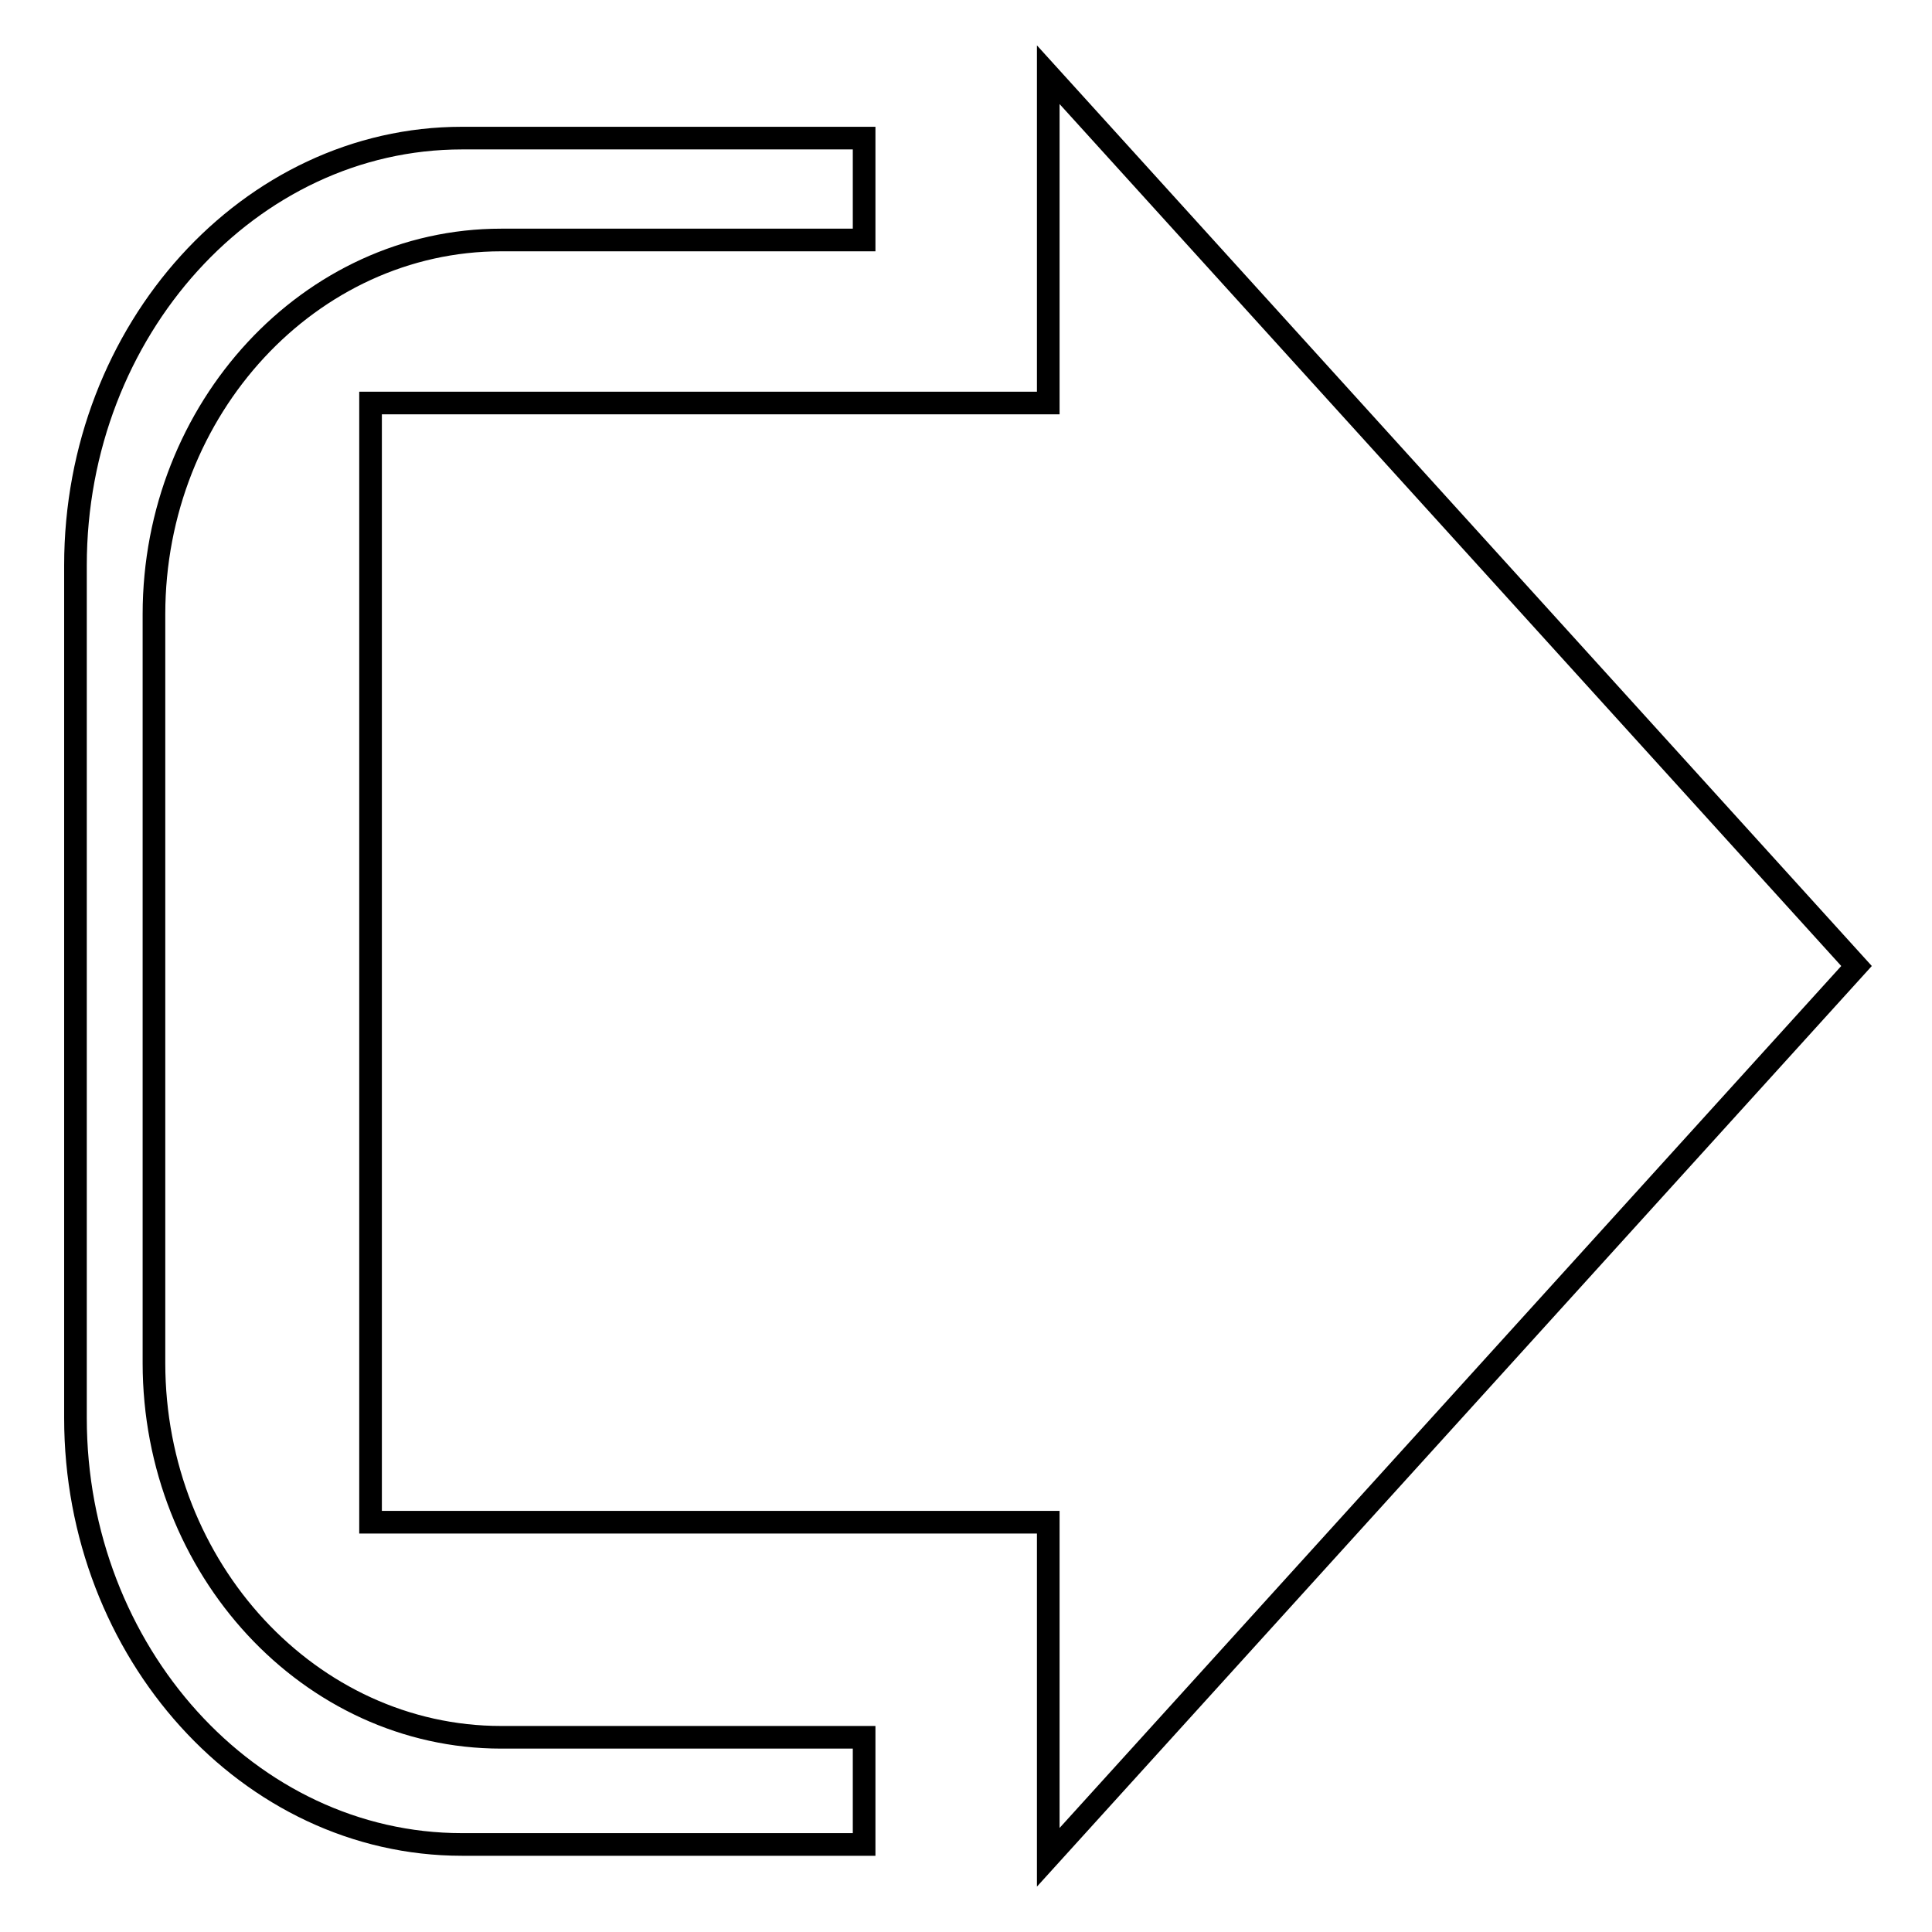
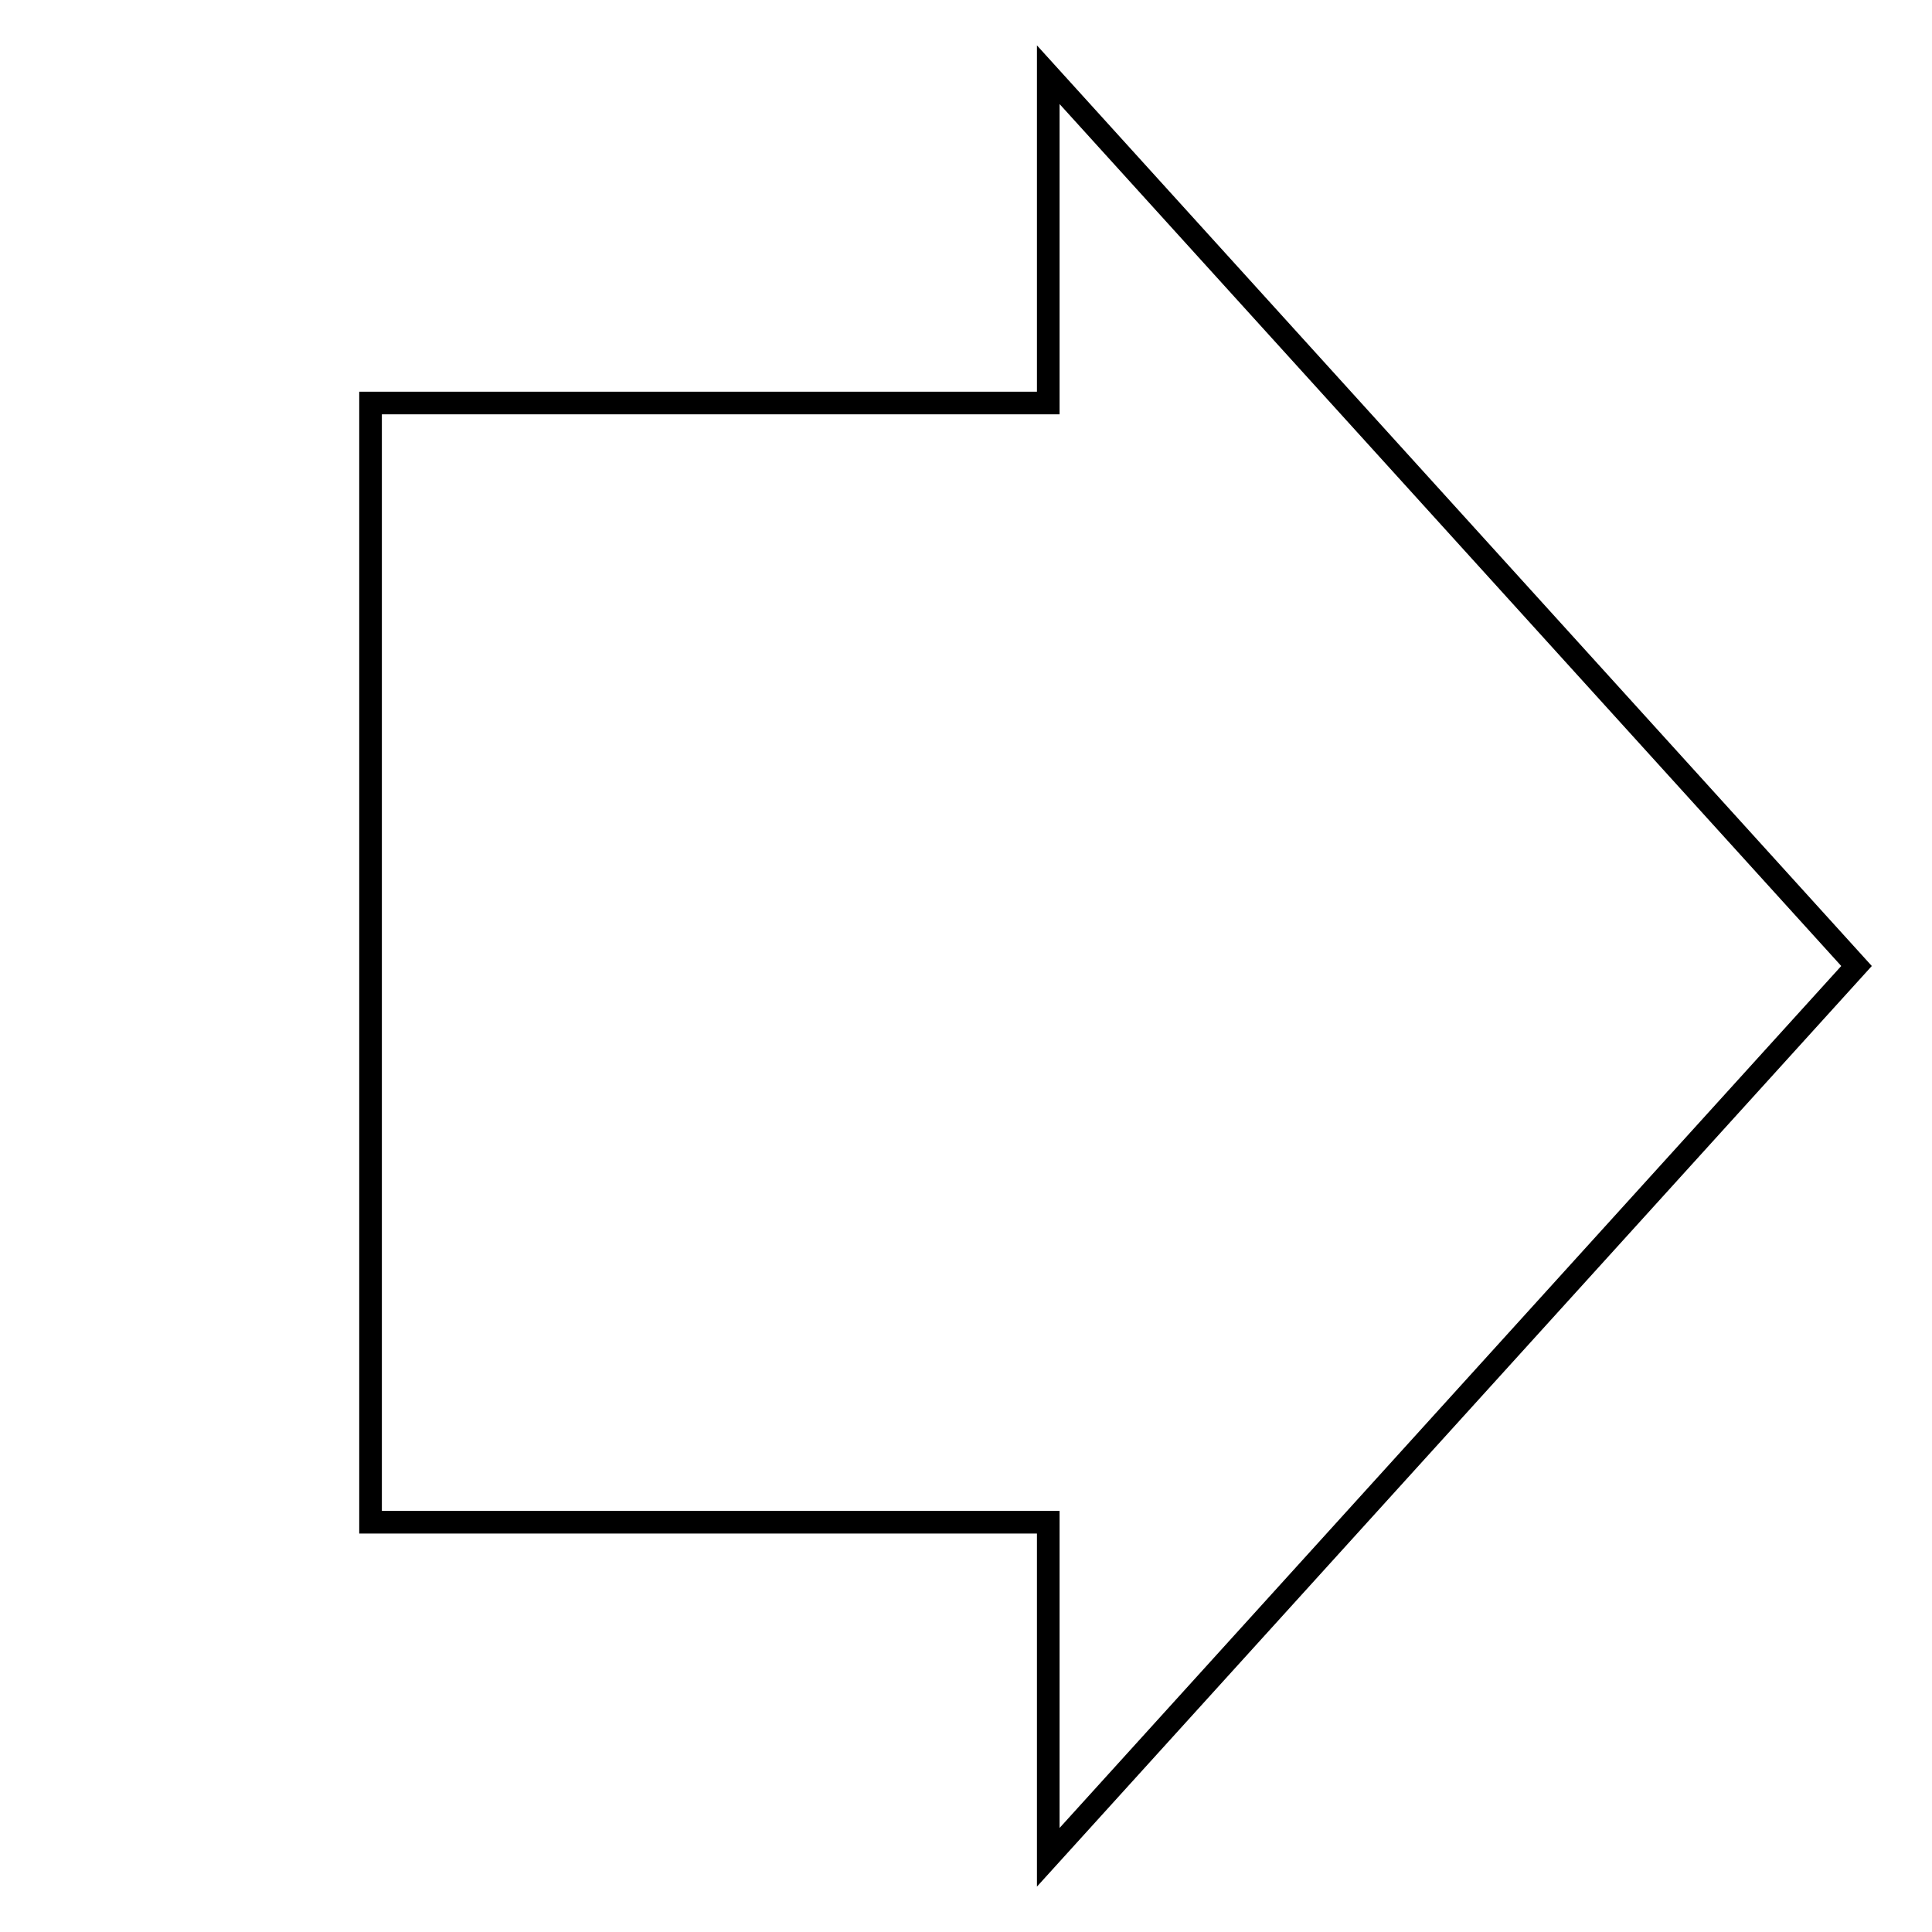
<svg xmlns="http://www.w3.org/2000/svg" version="1.1" x="0px" y="0px" viewBox="0 0 256 256" enable-background="new 0 0 256 256" xml:space="preserve">
  <g>
    <g>
-       <path stroke-width="3" fill-opacity="0" stroke="#000000" d="M61.2,18.3h53.3v13.5H66.4c-25.3,0-46,22.3-46,49.6v99.2c0,27.3,20.7,49.6,46,49.6h48.1v14.2H61.2c-28.2,0-51.2-25.5-51.2-56.5v-113C10,43.7,33.1,18.3,61.2,18.3z" />
      <path stroke-width="3" fill-opacity="0" stroke="#000000" d="M138.9,9.9L246,128L138.9,246.1v-44.4H49.1V53.4l89.8,0L138.9,9.9z" />
    </g>
  </g>
</svg>